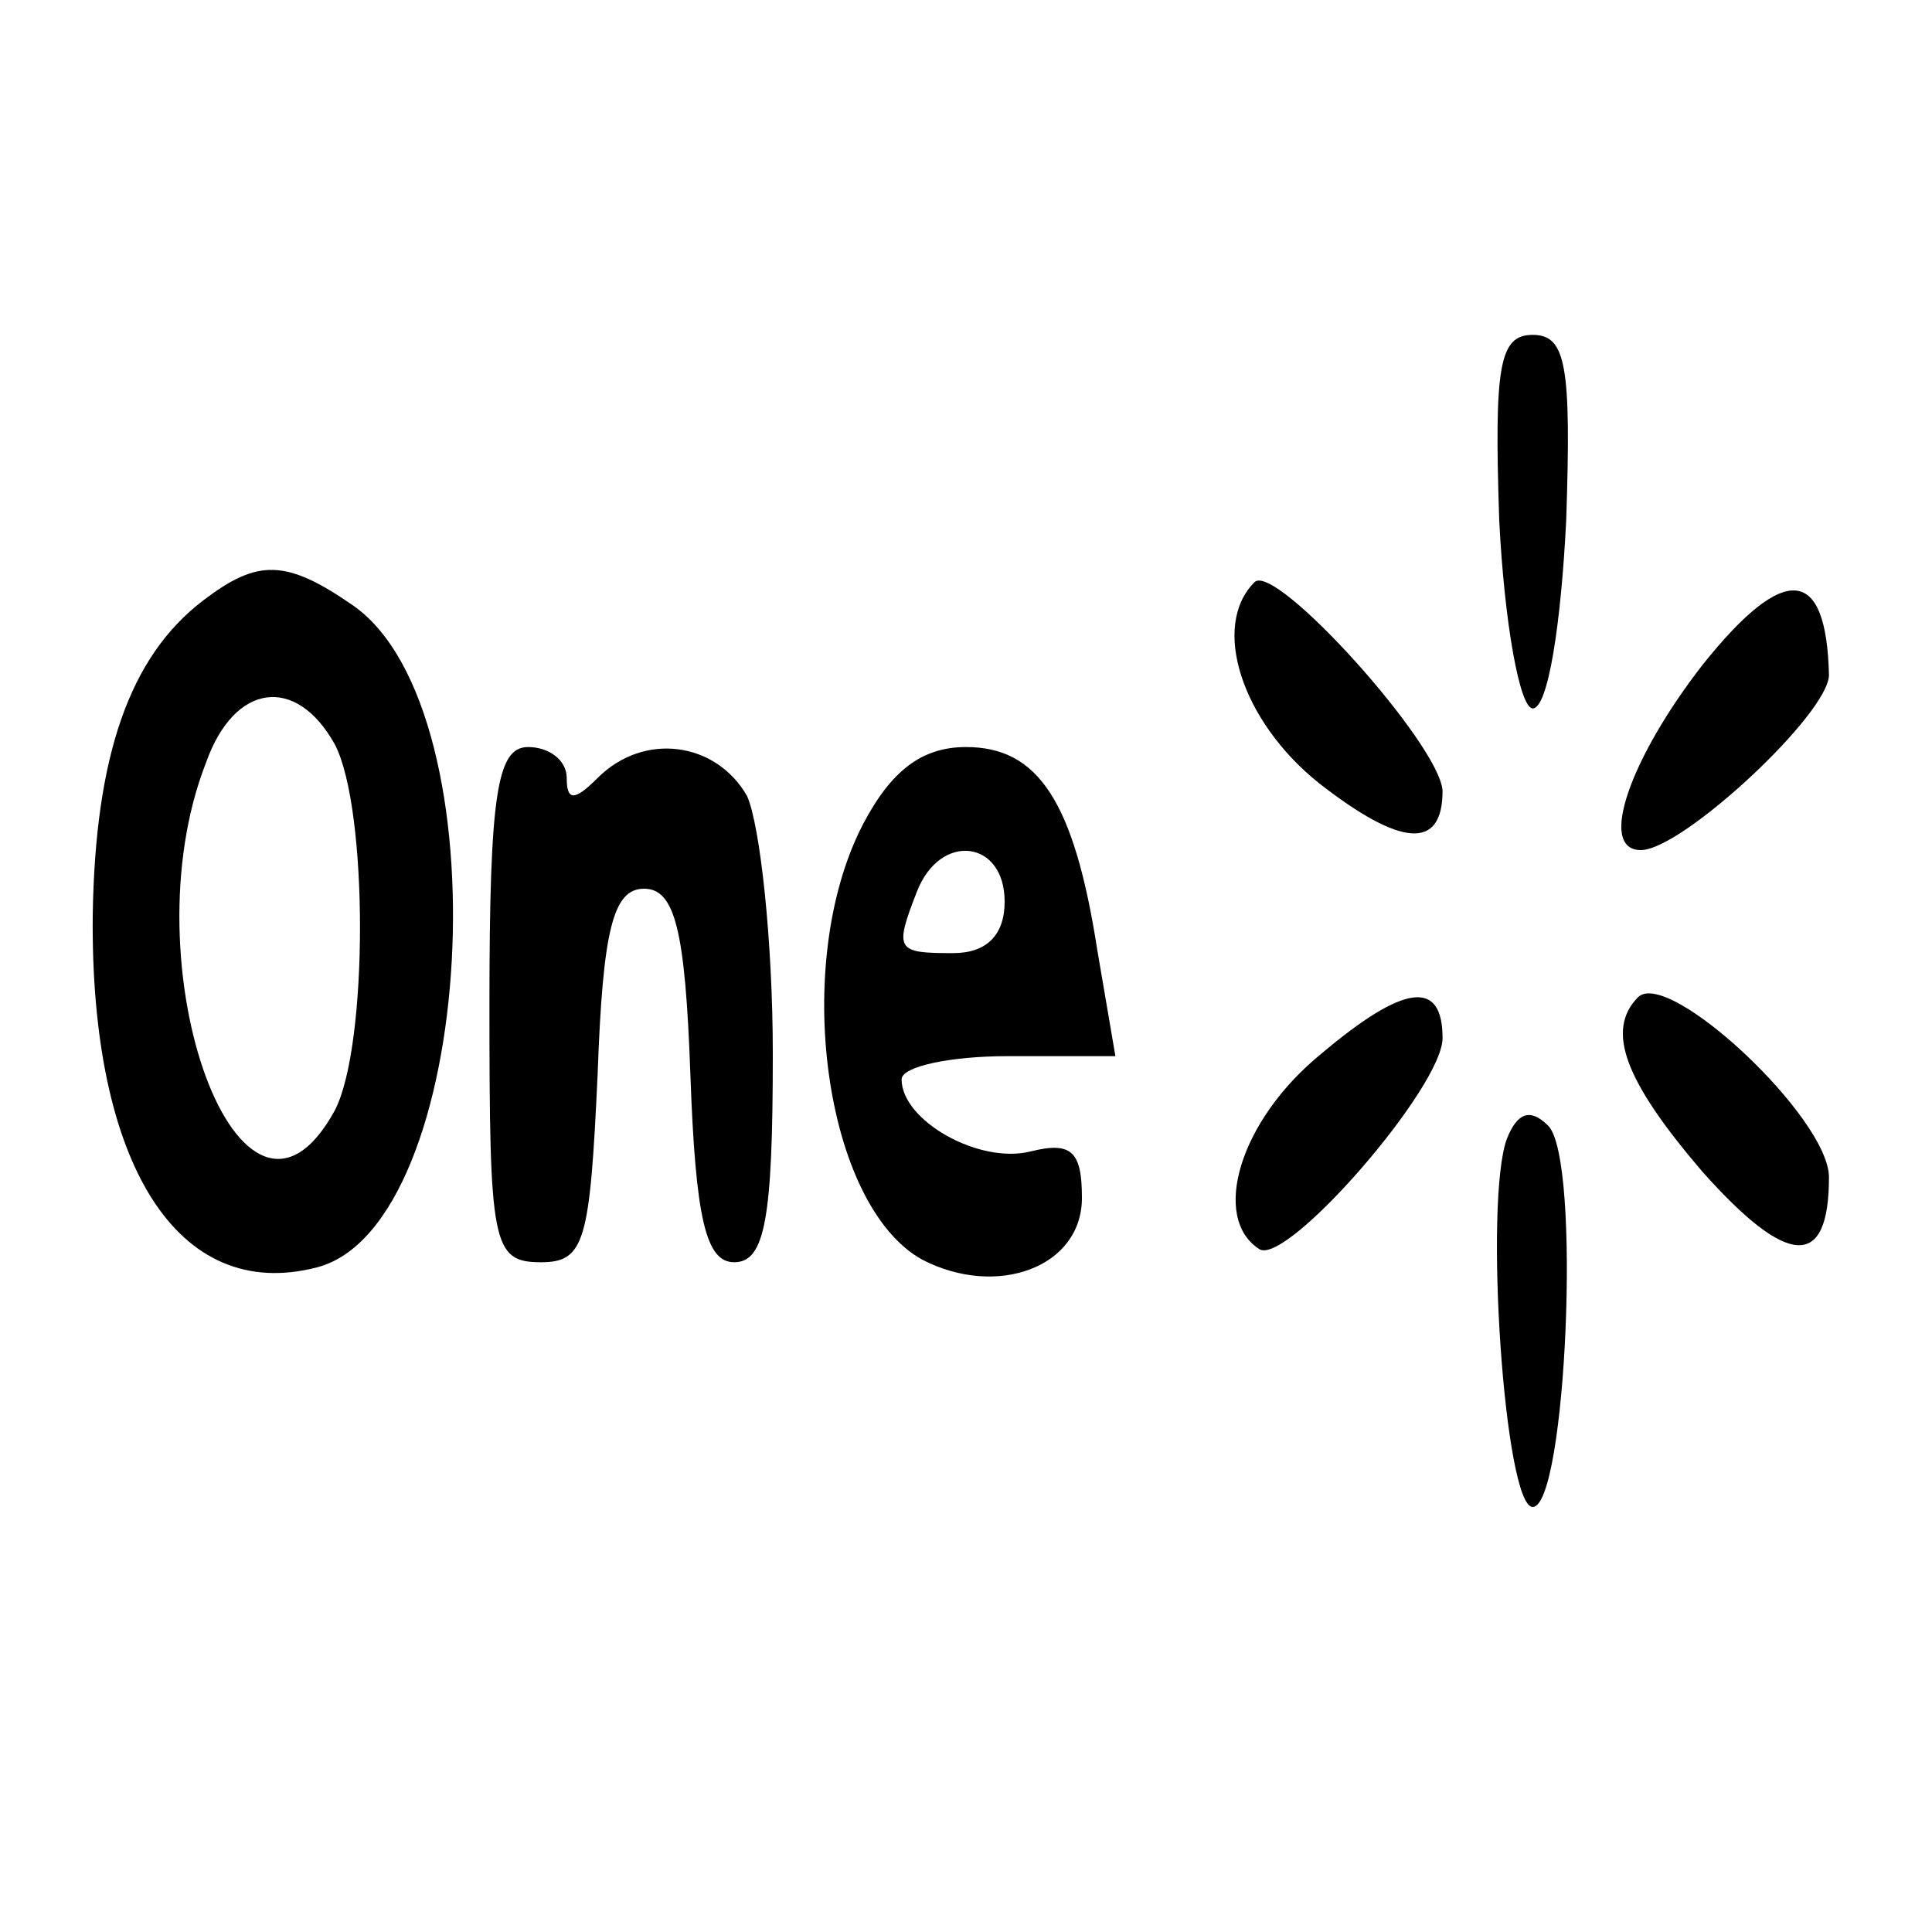
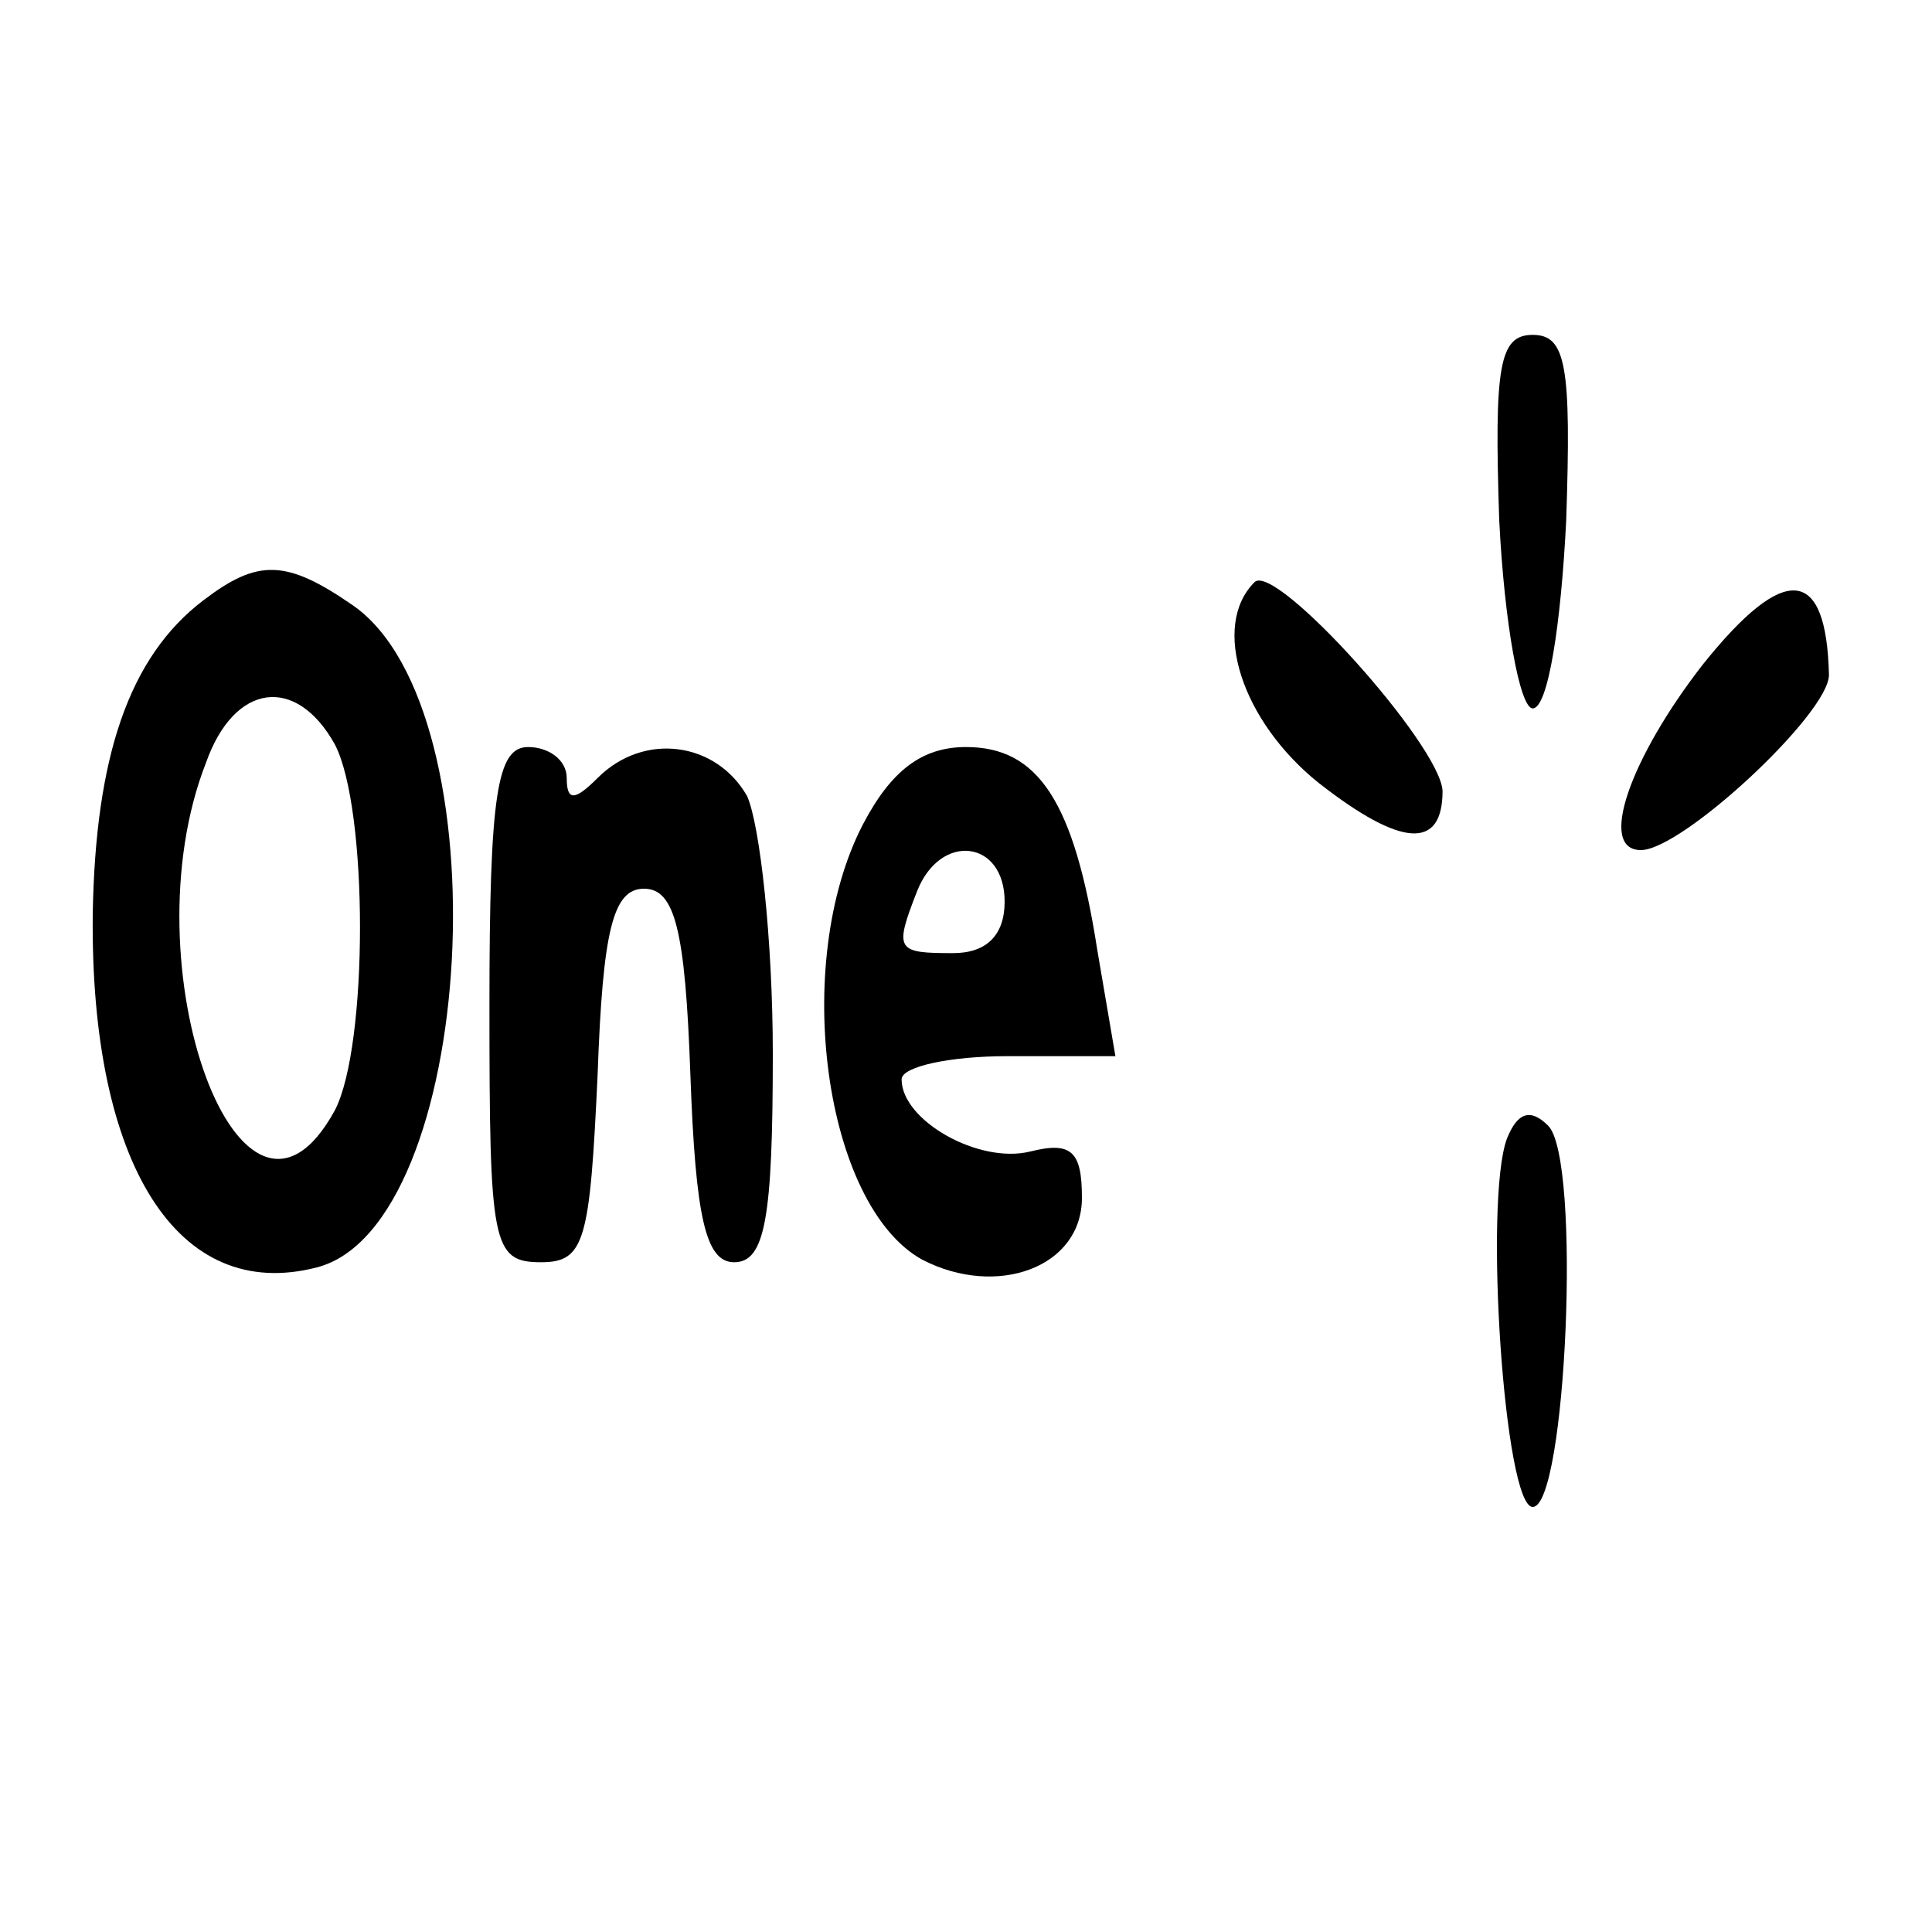
<svg xmlns="http://www.w3.org/2000/svg" version="1.0" width="75pt" height="75pt" viewBox="0 0 75 75" preserveAspectRatio="xMidYMid meet">
  <g transform="translate(0,75) scale(0.1,-0.1)" fill="#000000" stroke="none">
    <path d="M582 548 c2 -40 8 -73 13 -73 6 0 11 33 13 73 2 60 0 72 -13 72 -13 0 -15 -12 -13 -72z" />
    <path d="M79 517 c-29 -22 -42 -61 -43 -122 -1 -97 33 -151 87 -137 62 16 73 216 14 257 -26 18 -37 18 -58 2z m51 -56 c13 -25 13 -117 0 -142 -36 -66 -81 56 -50 135 11 31 35 34 50 7z" />
    <path d="M487 524 c-17 -17 -5 -54 25 -78 32 -25 48 -26 48 -3 -1 18 -65 89 -73 81z" />
    <path d="M661 492 c-28 -36 -41 -72 -24 -72 16 0 73 53 73 68 -1 42 -17 44 -49 4z" />
    <path d="M190 360 c0 -93 1 -100 20 -100 17 0 19 8 22 73 2 56 6 72 18 72 12 0 16 -16 18 -72 2 -56 6 -73 17 -73 12 0 15 17 15 81 0 44 -5 89 -10 100 -12 21 -40 25 -58 7 -9 -9 -12 -9 -12 0 0 7 -7 12 -15 12 -12 0 -15 -18 -15 -100z" />
    <path d="M335 430 c-28 -54 -15 -148 23 -169 29 -15 62 -3 62 24 0 18 -4 22 -20 18 -20 -5 -50 12 -50 28 0 5 19 9 41 9 l42 0 -7 41 c-9 58 -23 79 -51 79 -17 0 -29 -9 -40 -30z m55 -30 c0 -13 -7 -20 -20 -20 -22 0 -23 1 -14 24 9 23 34 20 34 -4z" />
-     <path d="M513 341 c-32 -26 -43 -64 -24 -76 11 -6 71 63 71 82 0 23 -15 21 -47 -6z" />
-     <path d="M636 363 c-13 -13 -5 -33 25 -68 33 -37 49 -38 49 -2 0 23 -62 81 -74 70z" />
    <path d="M585 308 c-9 -24 -1 -143 10 -143 13 0 19 135 6 148 -7 7 -12 5 -16 -5z" />
  </g>
</svg>